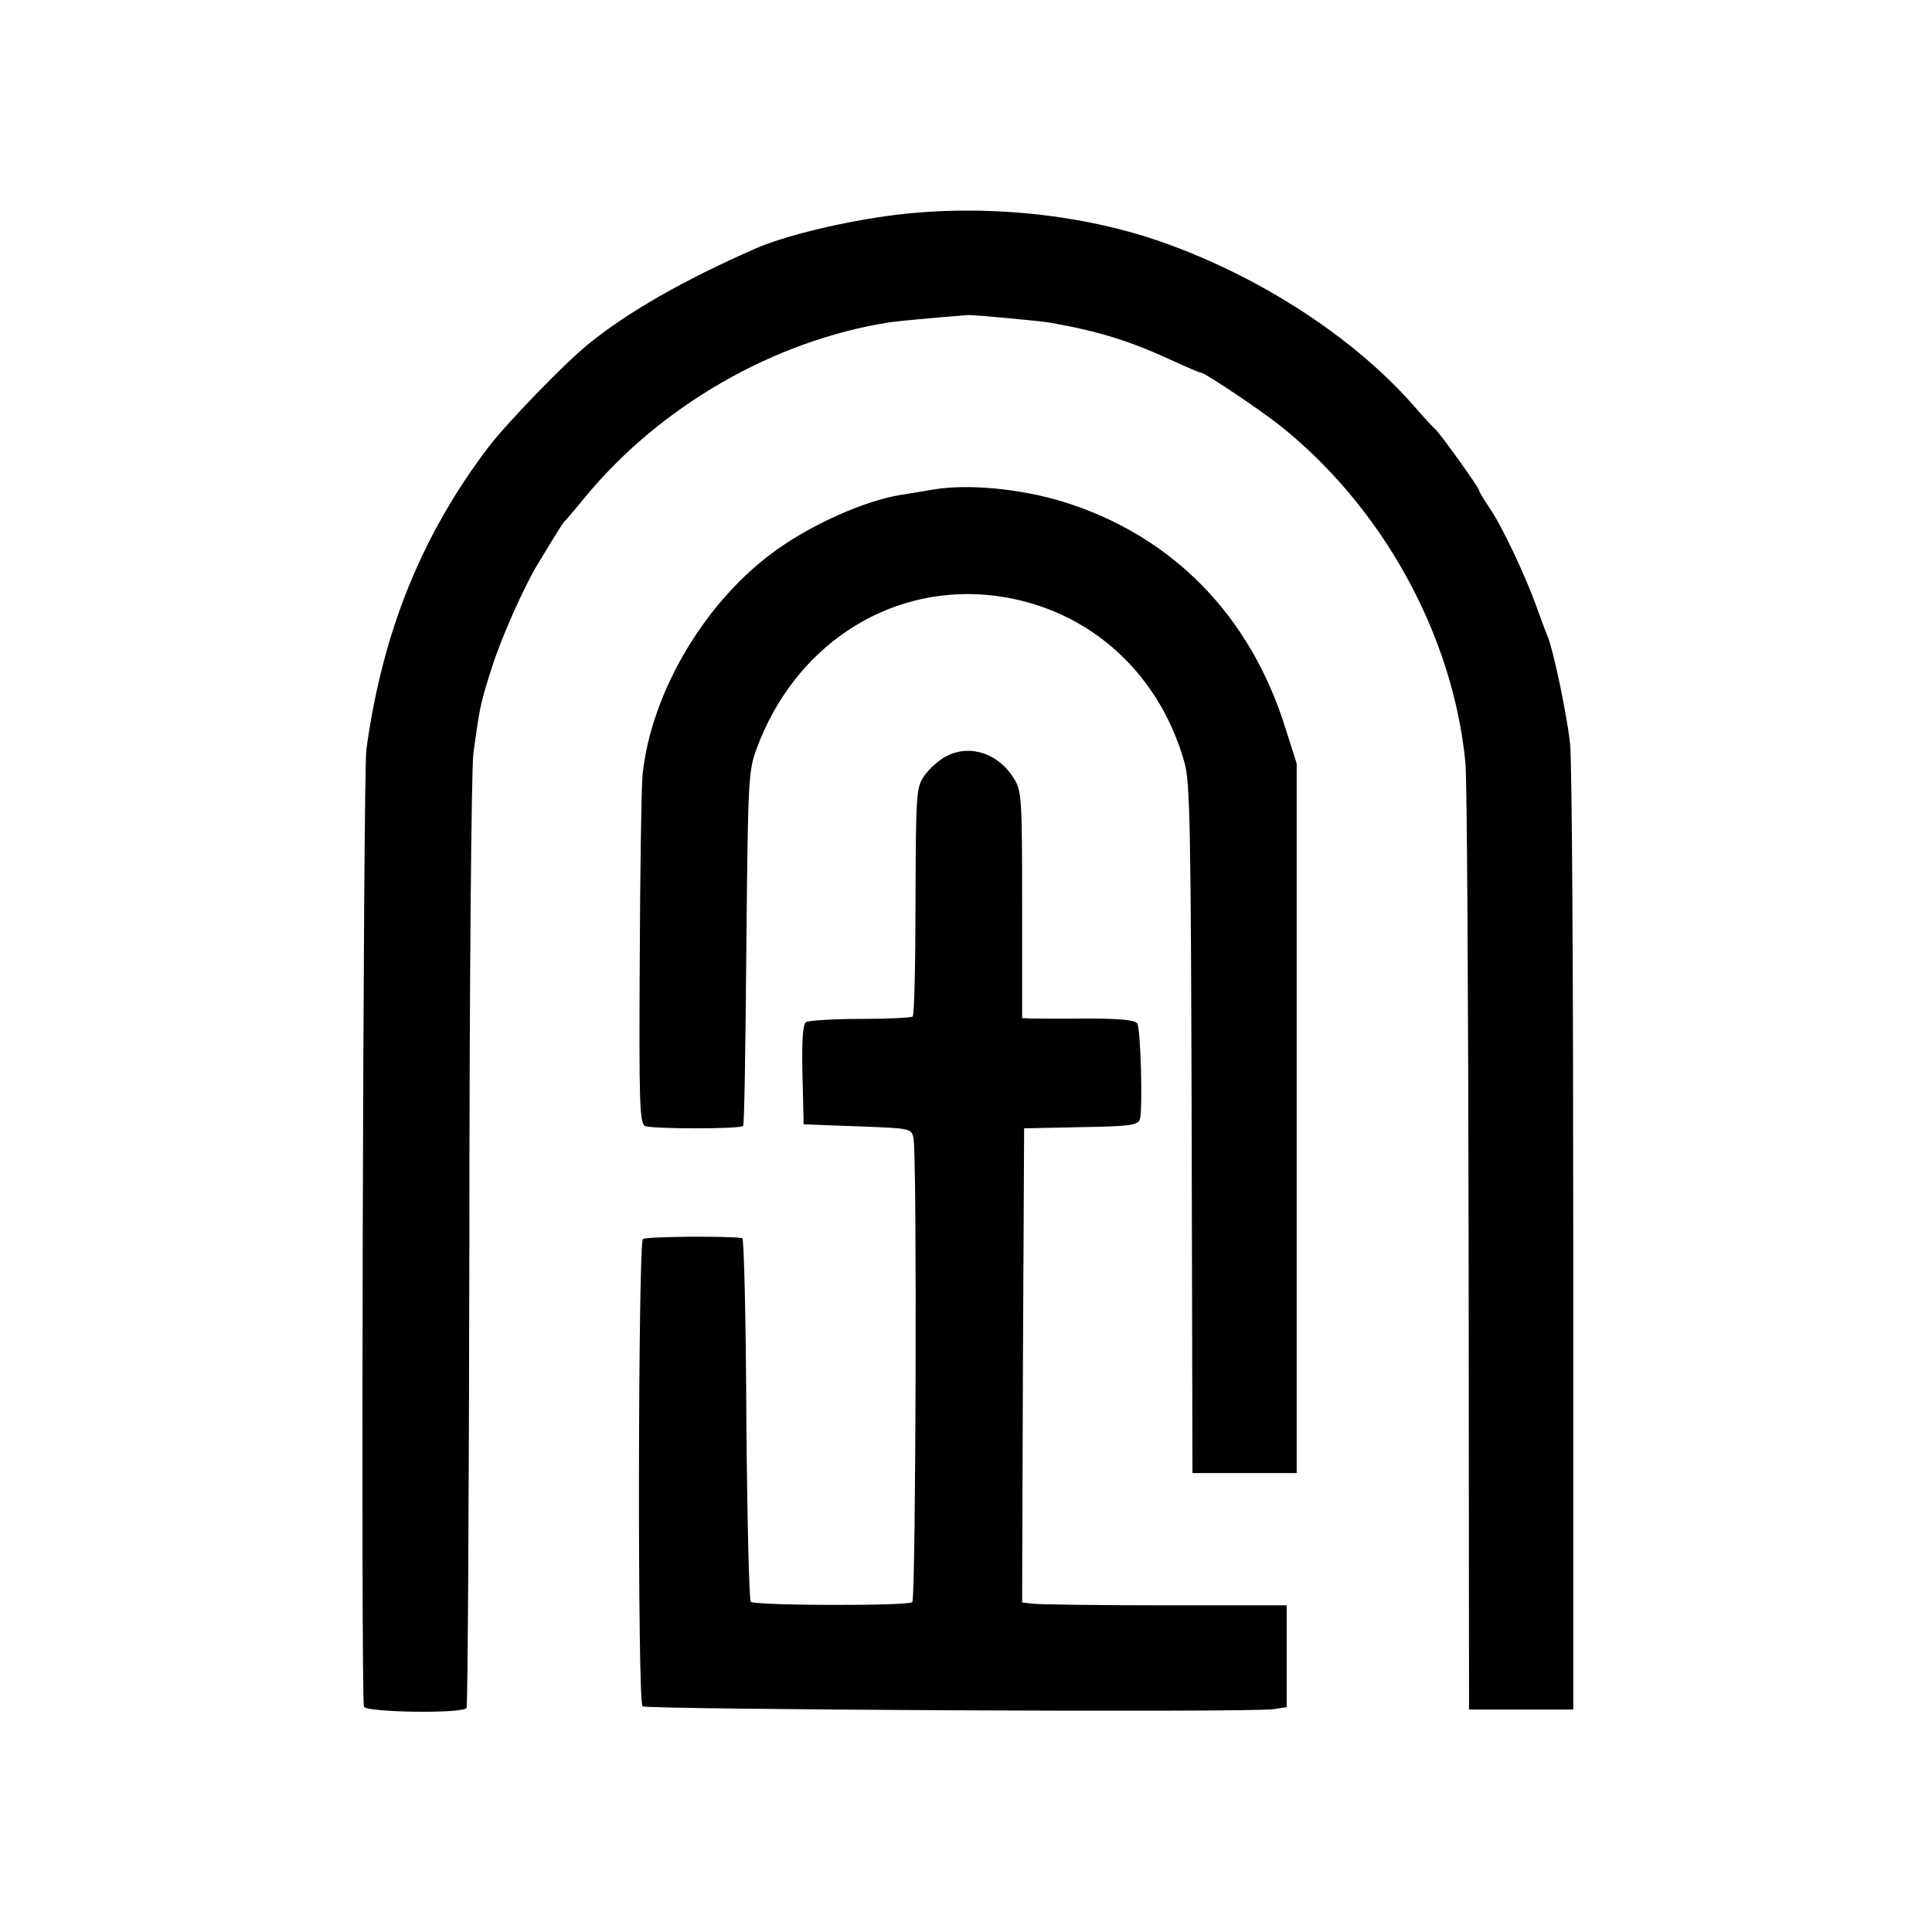
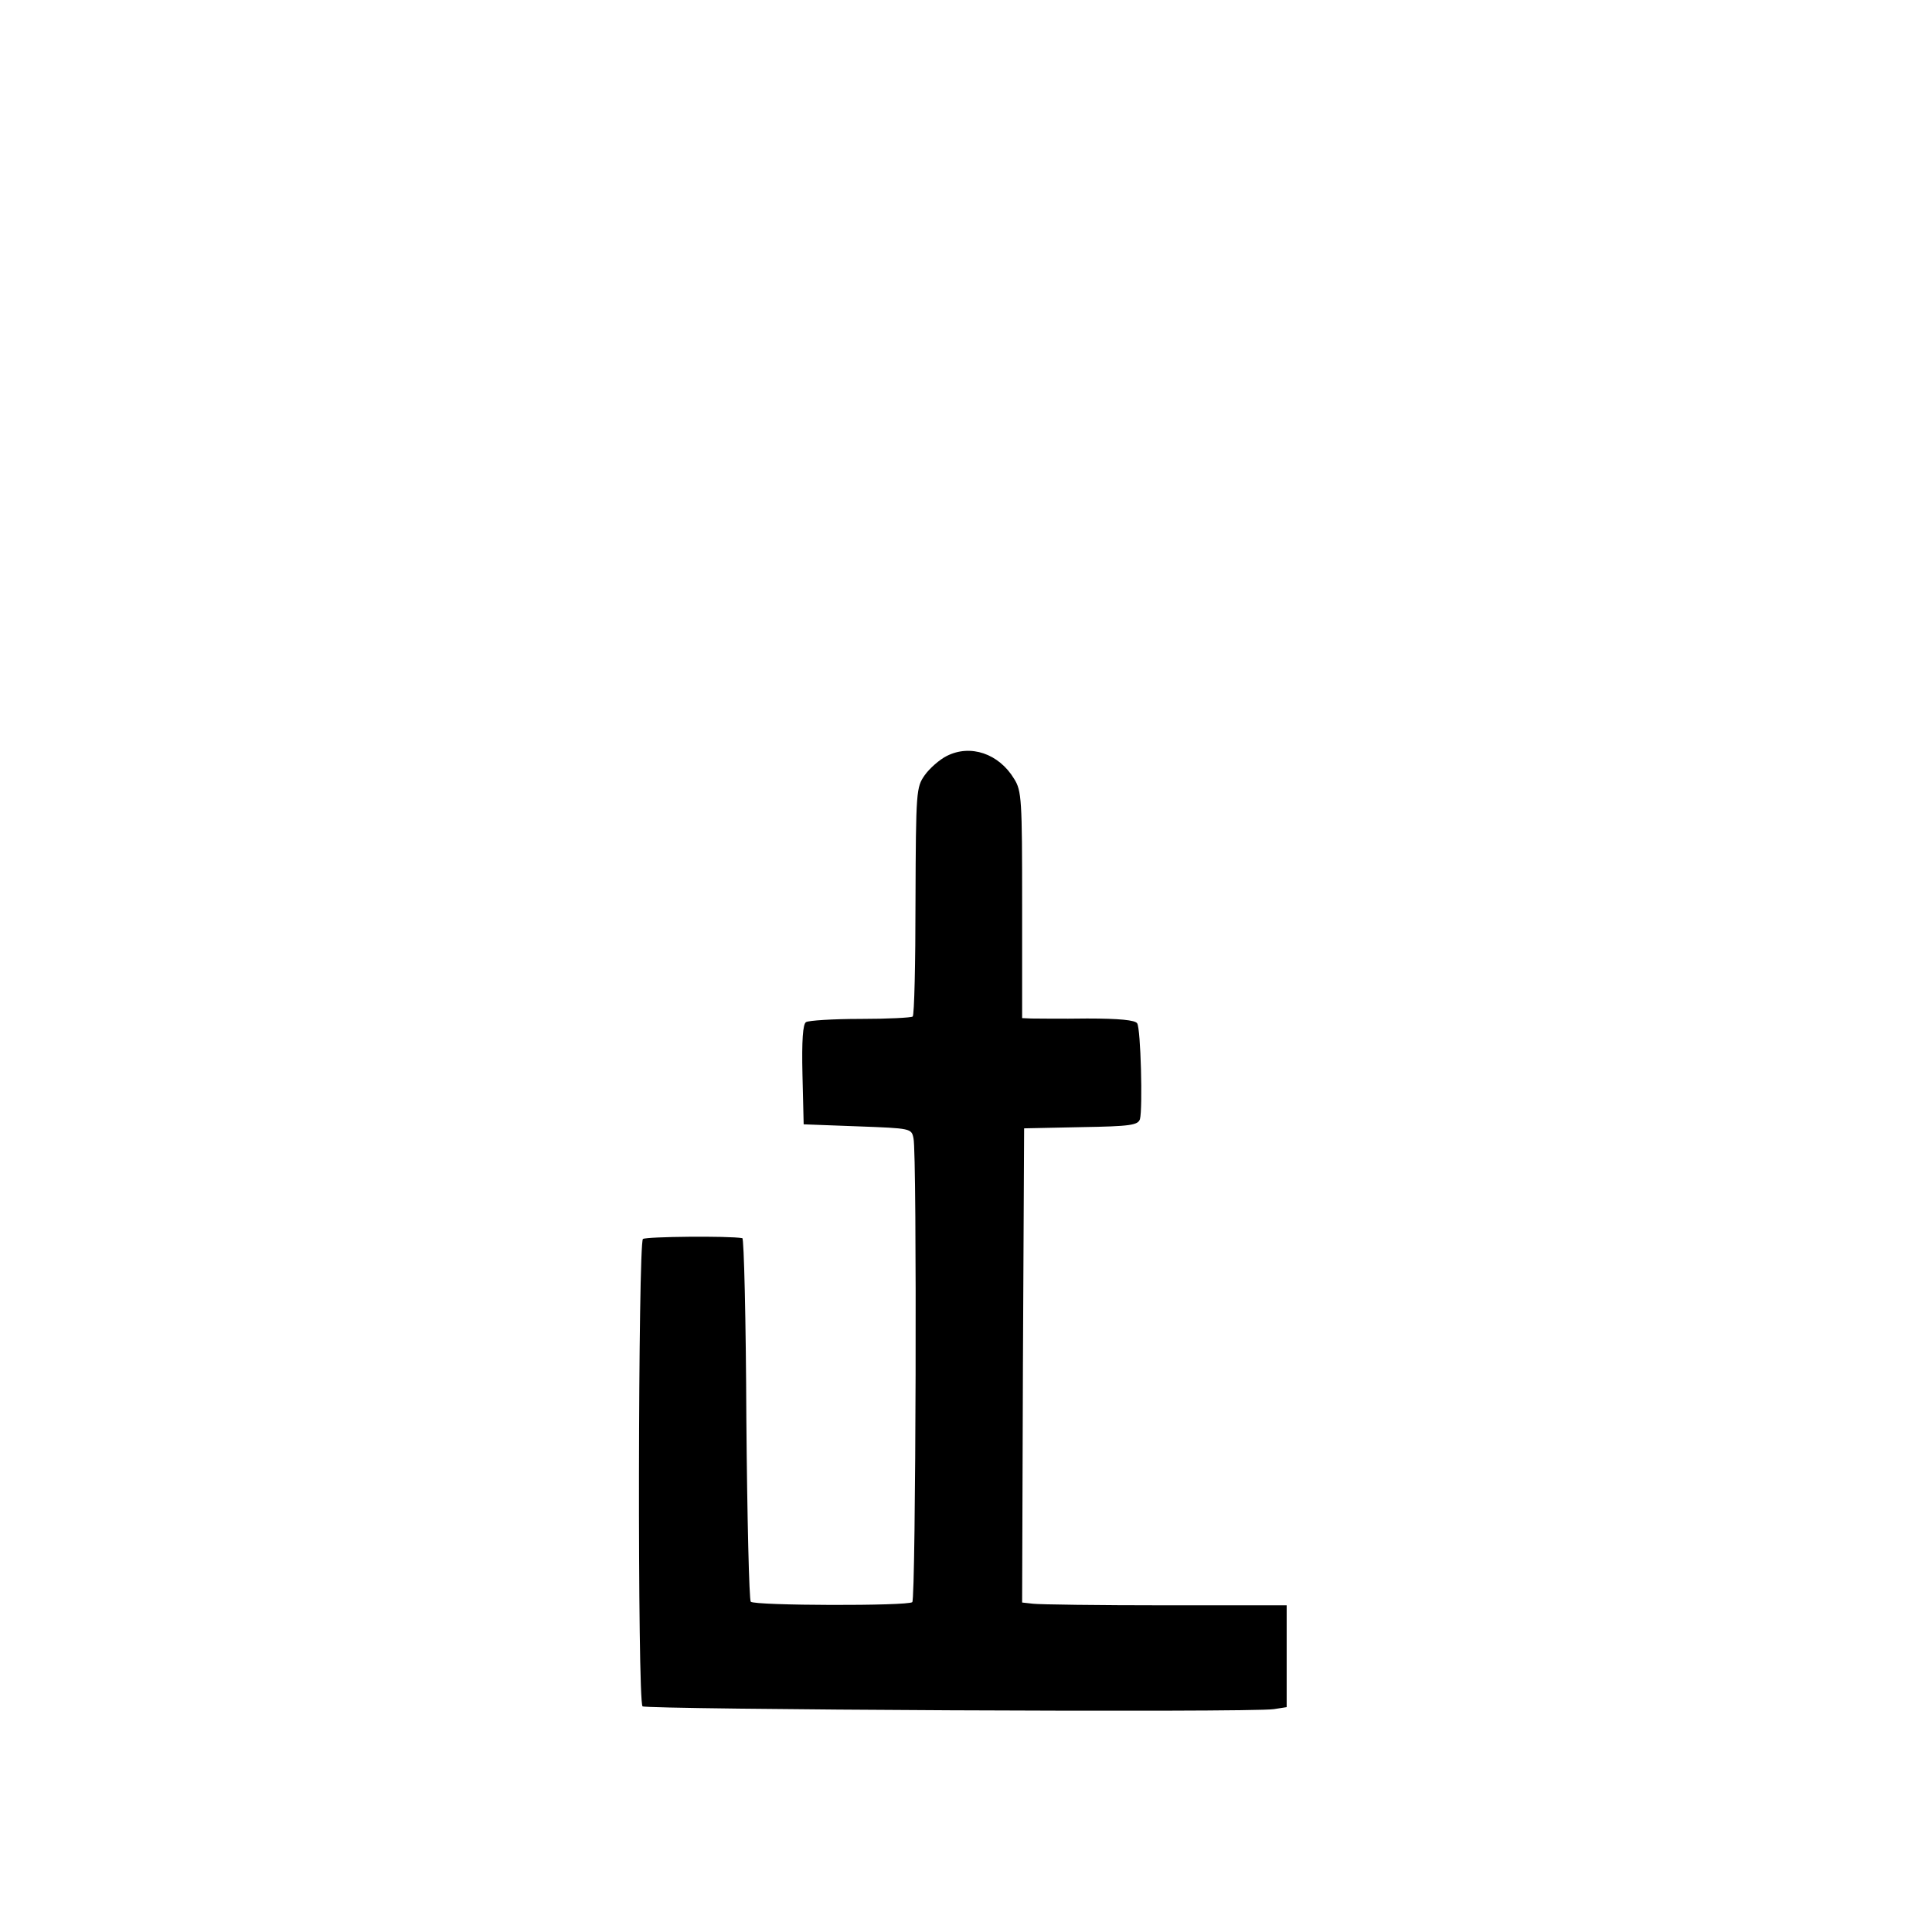
<svg xmlns="http://www.w3.org/2000/svg" version="1" width="642.667" height="642.667" viewBox="0 0 482 482">
-   <path d="M223.5 53.6c-12.9 1.6-27.7 5.2-35 8.4-18 7.9-32 15.9-41.9 24-5.9 4.8-20.2 19.6-24.7 25.5-16.8 22.1-26.5 46.3-30.5 75.5-.8 5.6-1.4 236.5-.6 238.8.5 1.4 24.7 1.8 25.6.3.3-.5.6-52.8.7-116.2 0-63.5.5-118.3 1-121.9 1.5-11.1 1.7-12.4 4.5-21.1 2.3-7.5 8.3-20.9 11.7-26.4 5-8.3 6.2-10.1 6.6-10.5.4-.3 2.6-3 5.1-6 18.8-22.8 47.2-39.1 76-43.6 2-.3 10.6-1.1 19.5-1.8 1.2-.1 18.3 1.5 20.5 1.9 12.4 2.2 20 4.6 30.8 9.6 3.5 1.6 6.5 2.9 6.9 2.9.9 0 14.3 9 19.3 12.9 25.8 20.4 43.5 52.4 46.6 84.4.4 3.7.7 58.3.8 121.4l.1 114.8h26v-117c0-64.4-.3-120.1-.8-124-.8-7.3-4.2-23.6-5.7-27-.5-1.1-1.7-4.5-2.8-7.5-2.8-7.7-8.5-19.8-11.6-24.3-1.4-2.1-2.6-4-2.6-4.4 0-.6-10-14.6-11-15.3-.4-.3-2.9-3-5.5-6-14.8-16.8-37.9-31.8-62-40.4-20.1-7.2-44.9-9.7-67-7z" />
-   <path d="M233 122.1c-2.5.4-6.3 1.1-8.5 1.4-8.8 1.5-21.5 7.1-30.5 13.5-17.8 12.5-31.6 35.6-33.7 56.4-.3 3.4-.6 24.2-.7 46.4-.2 35.6 0 40.4 1.3 41.1 1.6.8 23.8.8 24.5 0 .3-.2.6-20.2.8-44.4.4-42.2.5-44.2 2.6-49.8 9.3-25.2 32.1-40.4 57.2-38.3 23.8 2.1 42.8 18.1 49.5 41.8 1.4 4.9 1.6 16.2 1.8 91.5l.2 85.8h26v-177l-2.8-8.8c-8.8-28.3-28.4-48.2-55.7-56.6-10.7-3.2-23.4-4.4-32-3z" />
  <path d="M236.2 188.6c-1.8.9-4.3 3.1-5.5 4.8-2.1 3-2.2 3.8-2.3 31.4 0 15.5-.3 28.5-.7 28.8-.3.3-6.2.6-13 .6-6.9 0-13 .4-13.6.8-.8.4-1.1 4.6-.9 13.1l.3 12.4 13.4.5c13.4.5 13.5.5 14 3 .9 3.6.6 114.9-.3 115.7-1 1-39.3.9-40.3-.1-.4-.4-.9-21-1.1-45.7-.1-24.7-.6-45-1-45-3.3-.6-23.9-.4-24.8.2-1.2 1-1.4 115.3-.1 116.6.9.8 151.9 1.6 157.5.7l3.2-.5v-25.4h-30.2c-16.7 0-31.5-.2-33.1-.4l-2.7-.3.2-59.2.3-59.1 14.2-.3c12.4-.2 14.2-.5 14.7-2 .7-2.7.2-22.6-.7-23.9-.5-.8-4.4-1.2-12.5-1.2-6.4.1-12.7 0-13.9 0l-2.3-.1v-28.3c0-26.2-.1-28.4-2-31.4-3.8-6.3-10.9-8.7-16.8-5.7z" />
</svg>